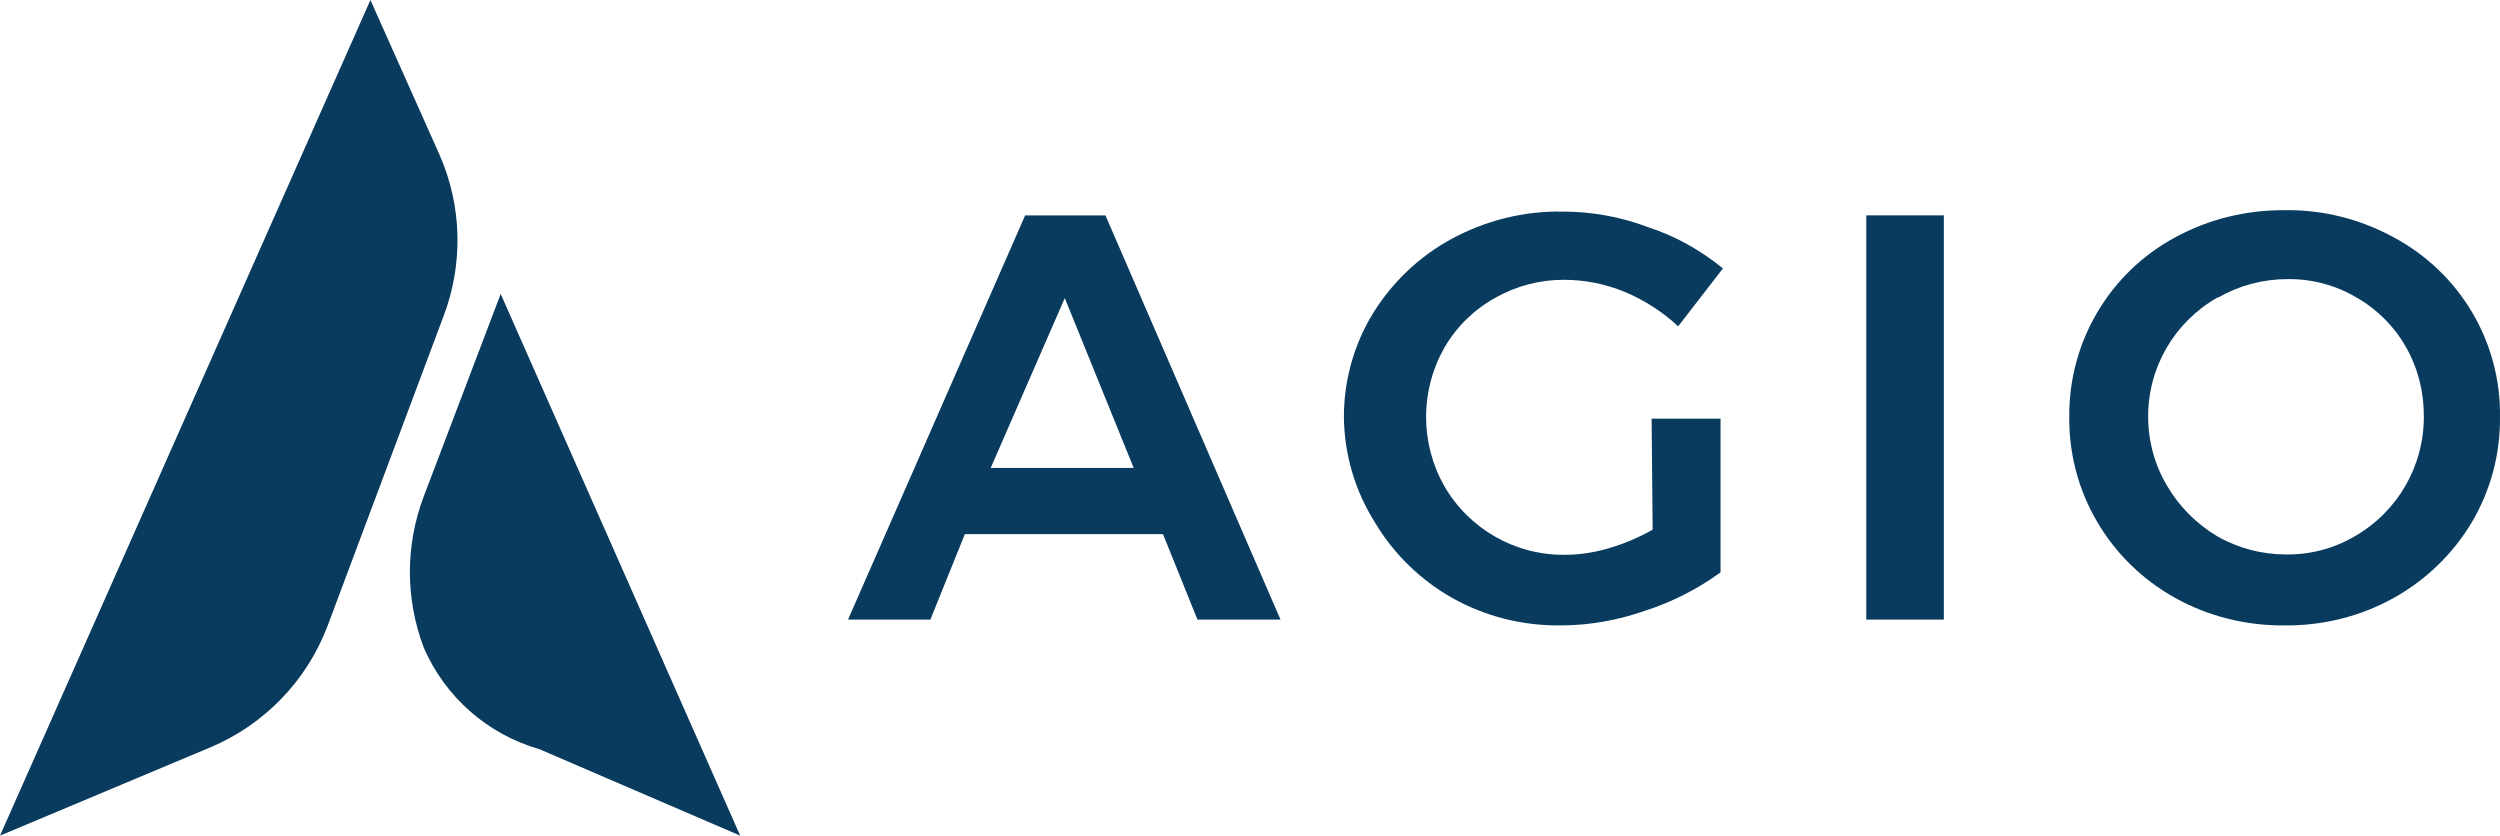
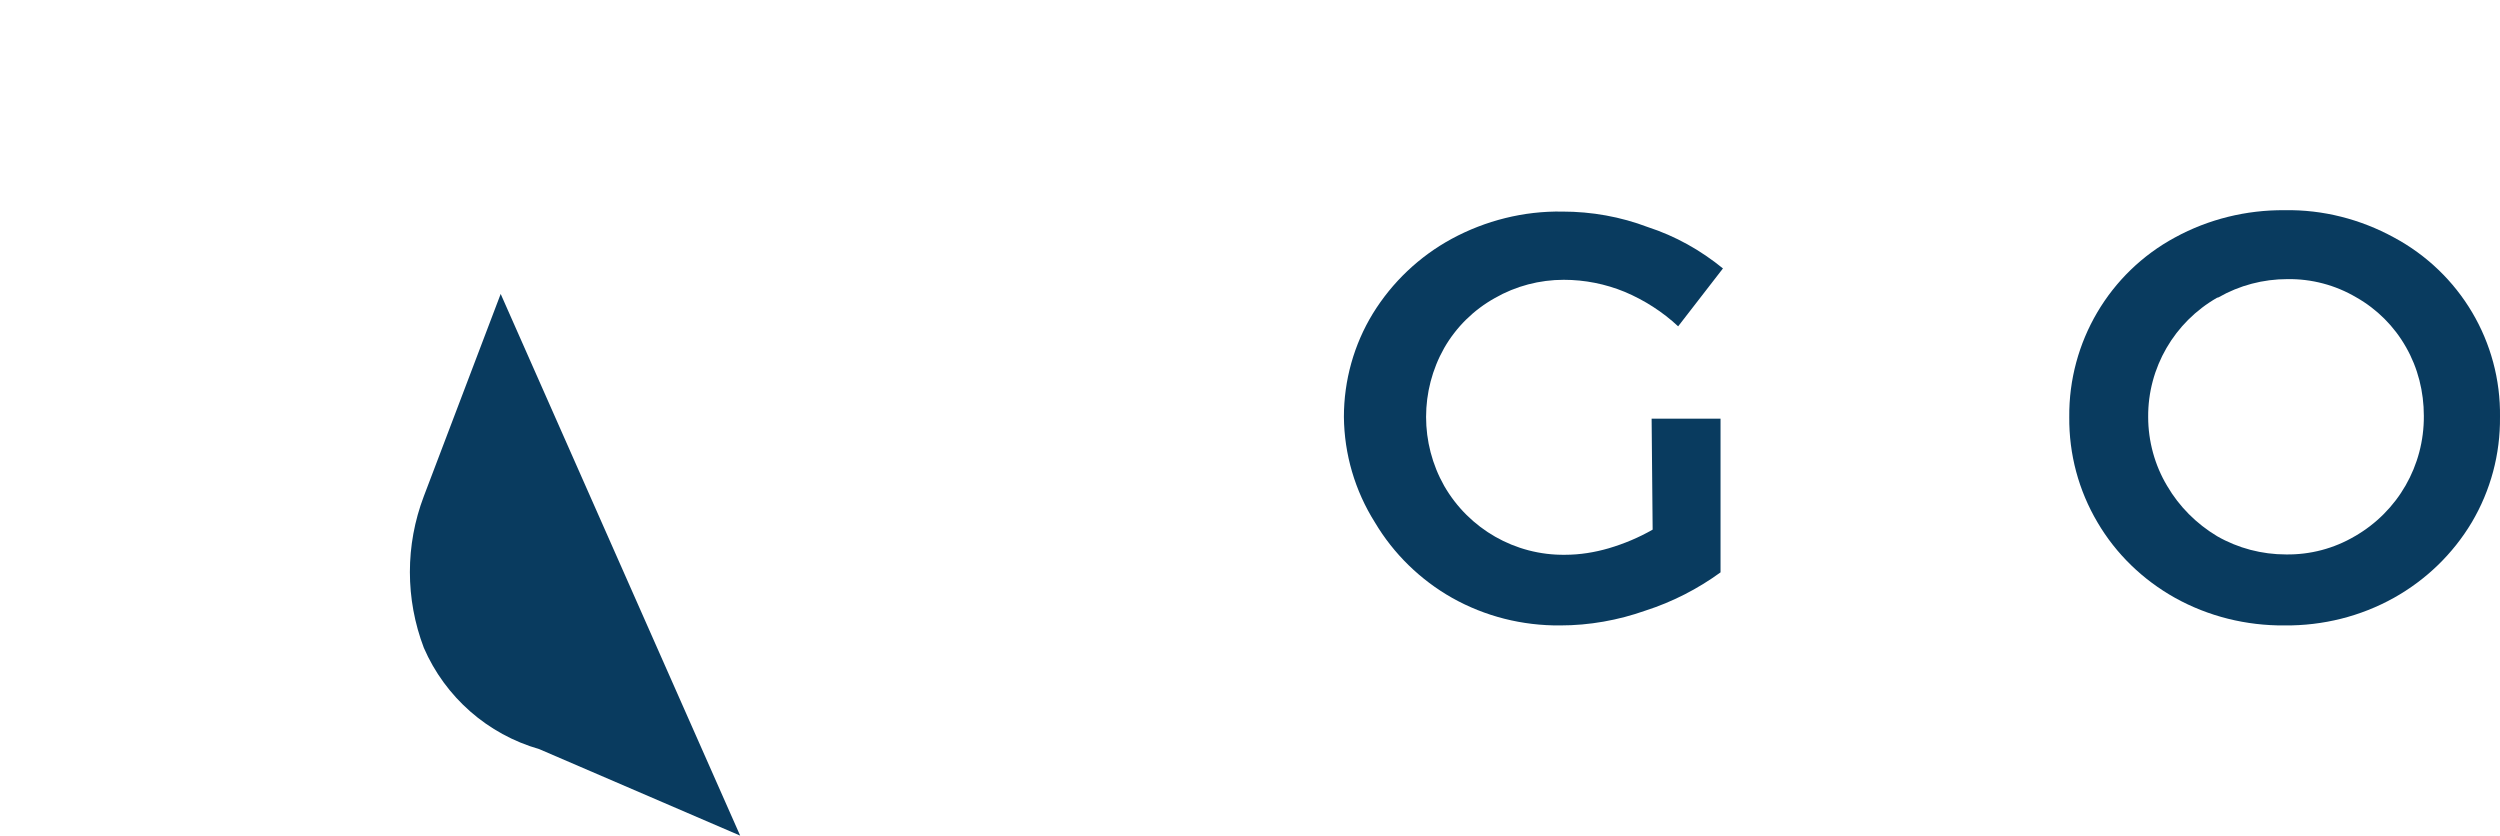
<svg xmlns="http://www.w3.org/2000/svg" id="Layer_2" viewBox="0 0 72.55 24.25">
  <defs>
    <style>.cls-1{fill:#093b5f;}</style>
  </defs>
  <g id="Layer_1-2">
-     <path class="cls-1" d="M0,24.25L10.75,0l2,4.48c.66,1.49.7,3.18.12,4.7l-3.37,9c-.61,1.59-1.83,2.85-3.4,3.51l-6.1,2.56Z" />
    <path class="cls-1" d="M14.53,8.53l-2.23,5.87c-.54,1.42-.54,2.98,0,4.4.62,1.43,1.85,2.51,3.35,2.94l5.83,2.51-6.95-15.72Z" />
-     <path class="cls-1" d="M34.75,17.98l-1-2.48h-5.75l-1,2.48h-2.39l5.14-11.73h2.33l5.08,11.73h-2.41ZM28.75,13.58h4.15l-2-4.93-2.15,4.93Z" />
-     <path class="cls-1" d="M47.93,12.15h2v4.46c-.66.48-1.4.86-2.18,1.11-.79.28-1.63.43-2.47.43-1.1.01-2.18-.26-3.14-.8-.92-.52-1.7-1.28-2.24-2.19-.58-.92-.89-1.98-.9-3.06,0-1.06.29-2.1.84-3,.56-.91,1.35-1.66,2.29-2.17.98-.53,2.09-.81,3.21-.79.85,0,1.69.15,2.48.45.8.26,1.53.67,2.18,1.2l-1.3,1.68c-.45-.42-.98-.76-1.55-1-.56-.23-1.16-.35-1.77-.35-.7,0-1.39.18-2,.53-.61.34-1.12.84-1.47,1.45-.7,1.24-.7,2.76,0,4,.72,1.25,2.06,2.02,3.51,2,.43,0,.86-.07,1.27-.19.44-.13.87-.31,1.27-.54l-.03-3.22Z" />
-     <rect class="cls-1" x="54.16" y="6.25" width="2.25" height="11.73" />
+     <path class="cls-1" d="M47.93,12.15h2v4.46c-.66.48-1.4.86-2.18,1.11-.79.28-1.63.43-2.47.43-1.1.01-2.18-.26-3.14-.8-.92-.52-1.7-1.28-2.24-2.19-.58-.92-.89-1.98-.9-3.06,0-1.06.29-2.1.84-3,.56-.91,1.35-1.66,2.29-2.17.98-.53,2.09-.81,3.21-.79.85,0,1.69.15,2.48.45.8.26,1.53.67,2.18,1.2l-1.3,1.68c-.45-.42-.98-.76-1.55-1-.56-.23-1.16-.35-1.77-.35-.7,0-1.39.18-2,.53-.61.34-1.12.84-1.47,1.45-.7,1.24-.7,2.76,0,4,.72,1.25,2.06,2.02,3.51,2,.43,0,.86-.07,1.27-.19.44-.13.87-.31,1.27-.54Z" />
    <path class="cls-1" d="M69.47,6.89c1.92,1.03,3.11,3.03,3.08,5.21.01,1.08-.27,2.13-.82,3.06-.55.92-1.33,1.67-2.26,2.19-.97.54-2.06.81-3.17.8-1.11.01-2.21-.26-3.18-.8-.93-.52-1.71-1.27-2.25-2.19-.55-.93-.83-1.98-.82-3.06-.02-2.17,1.16-4.18,3.07-5.21.97-.53,2.07-.8,3.18-.79,1.11-.02,2.2.26,3.17.79M64.34,8.64c-1.24.71-2.01,2.03-2,3.46,0,.7.19,1.4.55,2,.35.6.85,1.1,1.45,1.46.61.35,1.3.53,2,.53.7.01,1.39-.17,2-.53,1.25-.72,2.01-2.05,2-3.49,0-.7-.17-1.39-.52-2-.34-.6-.84-1.1-1.44-1.44-.61-.36-1.3-.54-2-.53-.7,0-1.39.18-2,.53" />
  </g>
</svg>